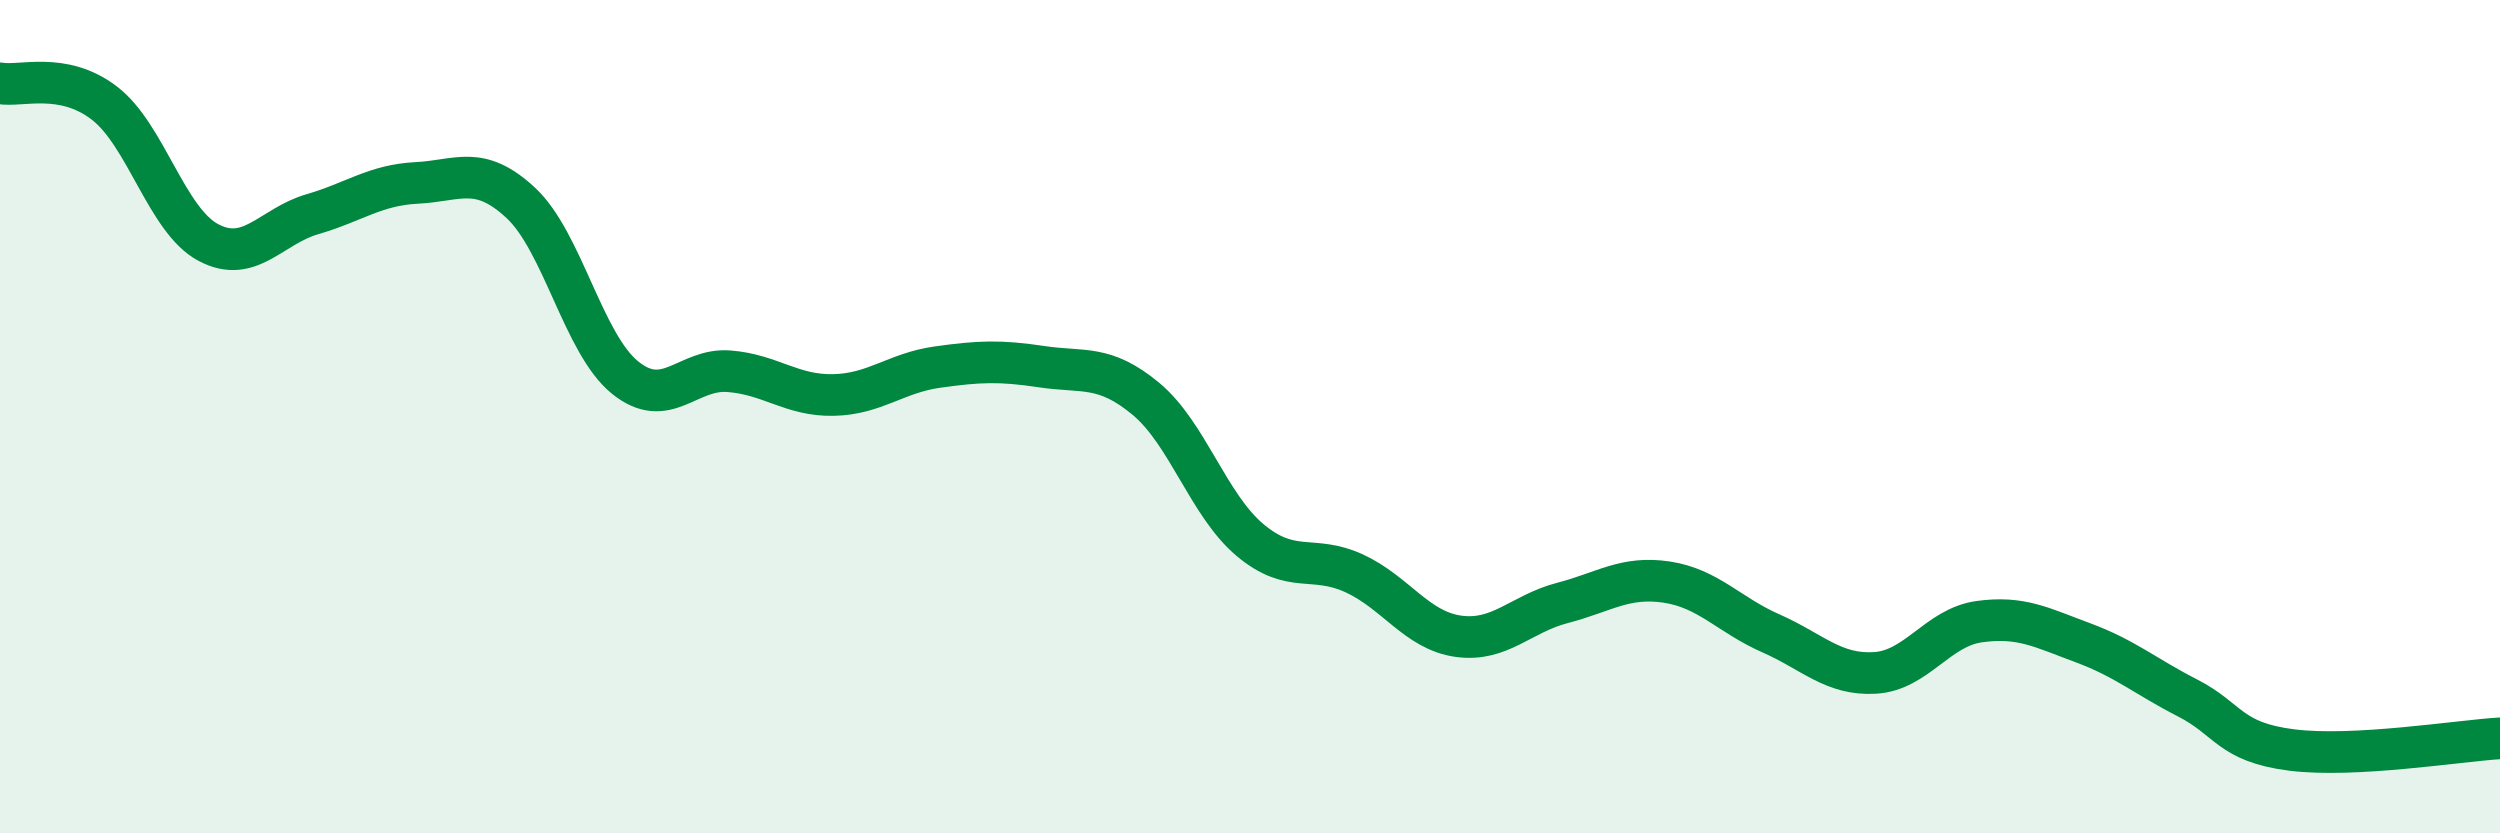
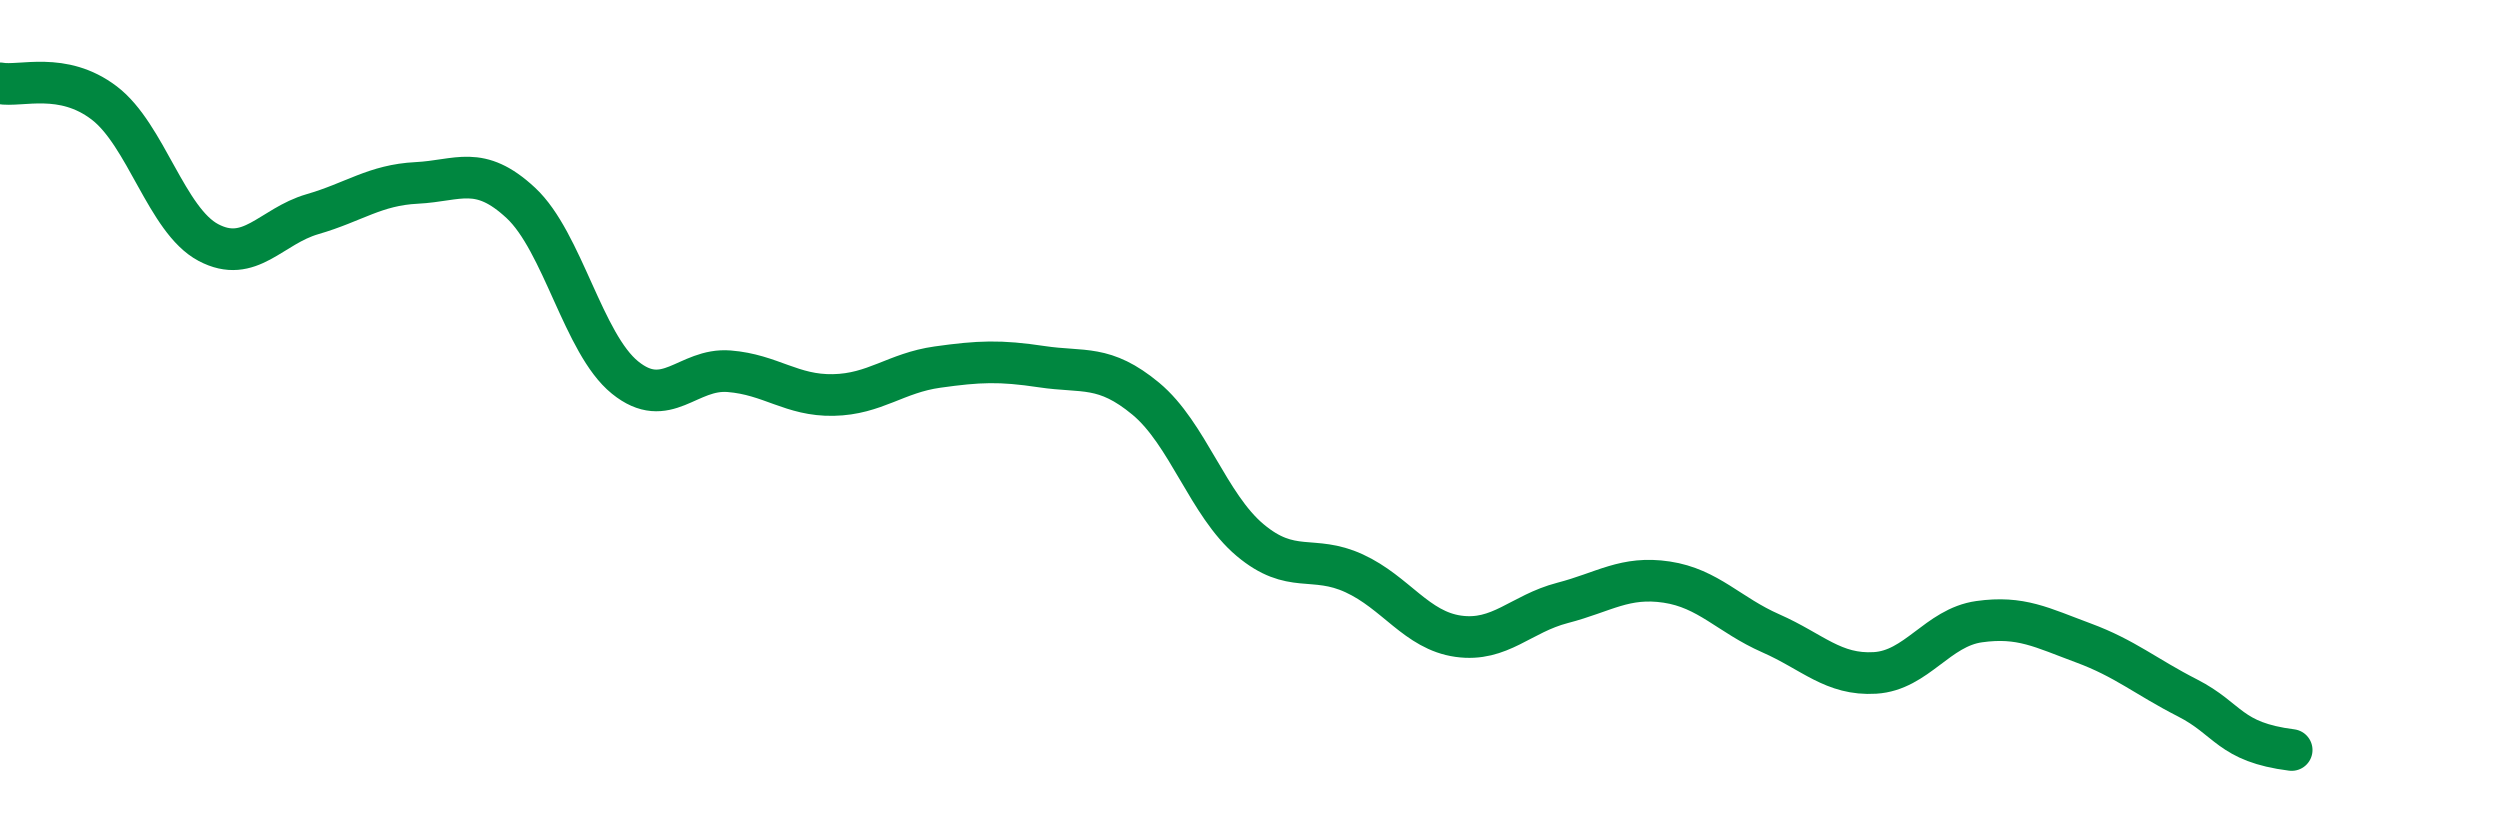
<svg xmlns="http://www.w3.org/2000/svg" width="60" height="20" viewBox="0 0 60 20">
-   <path d="M 0,2 C 0.5,2.09 1.5,1.71 2.5,2.47 C 3.5,3.23 4,5.29 5,5.82 C 6,6.35 6.5,5.43 7.5,5.14 C 8.5,4.85 9,4.44 10,4.39 C 11,4.34 11.5,3.94 12.5,4.87 C 13.5,5.8 14,8.25 15,9.06 C 16,9.87 16.5,8.83 17.5,8.91 C 18.5,8.99 19,9.5 20,9.48 C 21,9.46 21.5,8.95 22.5,8.81 C 23.5,8.67 24,8.65 25,8.8 C 26,8.95 26.5,8.74 27.5,9.57 C 28.5,10.4 29,12.12 30,12.96 C 31,13.8 31.5,13.3 32.5,13.76 C 33.5,14.22 34,15.13 35,15.27 C 36,15.41 36.5,14.73 37.5,14.47 C 38.5,14.21 39,13.82 40,13.97 C 41,14.12 41.5,14.76 42.5,15.2 C 43.5,15.64 44,16.21 45,16.15 C 46,16.09 46.5,15.06 47.5,14.92 C 48.5,14.78 49,15.06 50,15.43 C 51,15.8 51.5,16.24 52.5,16.75 C 53.5,17.26 53.5,17.81 55,18 C 56.5,18.19 59,17.78 60,17.72L60 20L0 20Z" fill="#008740" opacity="0.1" stroke-linecap="round" stroke-linejoin="round" />
-   <path d="M 0,2 C 0.5,2.09 1.5,1.71 2.5,2.47 C 3.5,3.23 4,5.29 5,5.82 C 6,6.35 6.5,5.43 7.5,5.14 C 8.5,4.85 9,4.44 10,4.39 C 11,4.34 11.5,3.94 12.5,4.87 C 13.5,5.8 14,8.25 15,9.06 C 16,9.87 16.5,8.83 17.5,8.91 C 18.5,8.99 19,9.5 20,9.48 C 21,9.46 21.5,8.95 22.5,8.81 C 23.5,8.67 24,8.65 25,8.8 C 26,8.95 26.5,8.74 27.5,9.57 C 28.5,10.4 29,12.12 30,12.96 C 31,13.8 31.5,13.3 32.5,13.76 C 33.5,14.22 34,15.13 35,15.27 C 36,15.41 36.5,14.73 37.5,14.47 C 38.5,14.21 39,13.82 40,13.97 C 41,14.12 41.5,14.76 42.5,15.2 C 43.5,15.64 44,16.21 45,16.15 C 46,16.09 46.5,15.06 47.5,14.92 C 48.5,14.78 49,15.06 50,15.43 C 51,15.8 51.5,16.24 52.5,16.75 C 53.5,17.26 53.5,17.81 55,18 C 56.5,18.19 59,17.78 60,17.72" stroke="#008740" stroke-width="1" fill="none" stroke-linecap="round" stroke-linejoin="round" />
+   <path d="M 0,2 C 0.5,2.09 1.5,1.71 2.5,2.47 C 3.5,3.23 4,5.29 5,5.82 C 6,6.35 6.5,5.43 7.5,5.14 C 8.5,4.85 9,4.44 10,4.39 C 11,4.34 11.5,3.94 12.5,4.87 C 13.5,5.8 14,8.25 15,9.06 C 16,9.87 16.5,8.83 17.5,8.91 C 18.5,8.99 19,9.5 20,9.48 C 21,9.46 21.5,8.95 22.5,8.81 C 23.5,8.67 24,8.65 25,8.8 C 26,8.95 26.5,8.74 27.5,9.57 C 28.5,10.4 29,12.12 30,12.96 C 31,13.8 31.5,13.3 32.5,13.76 C 33.5,14.22 34,15.13 35,15.27 C 36,15.41 36.5,14.73 37.5,14.47 C 38.5,14.21 39,13.82 40,13.97 C 41,14.12 41.5,14.76 42.5,15.2 C 43.5,15.64 44,16.21 45,16.15 C 46,16.09 46.5,15.06 47.5,14.92 C 48.5,14.78 49,15.06 50,15.43 C 51,15.8 51.5,16.24 52.5,16.75 C 53.5,17.26 53.5,17.81 55,18 " stroke="#008740" stroke-width="1" fill="none" stroke-linecap="round" stroke-linejoin="round" />
</svg>